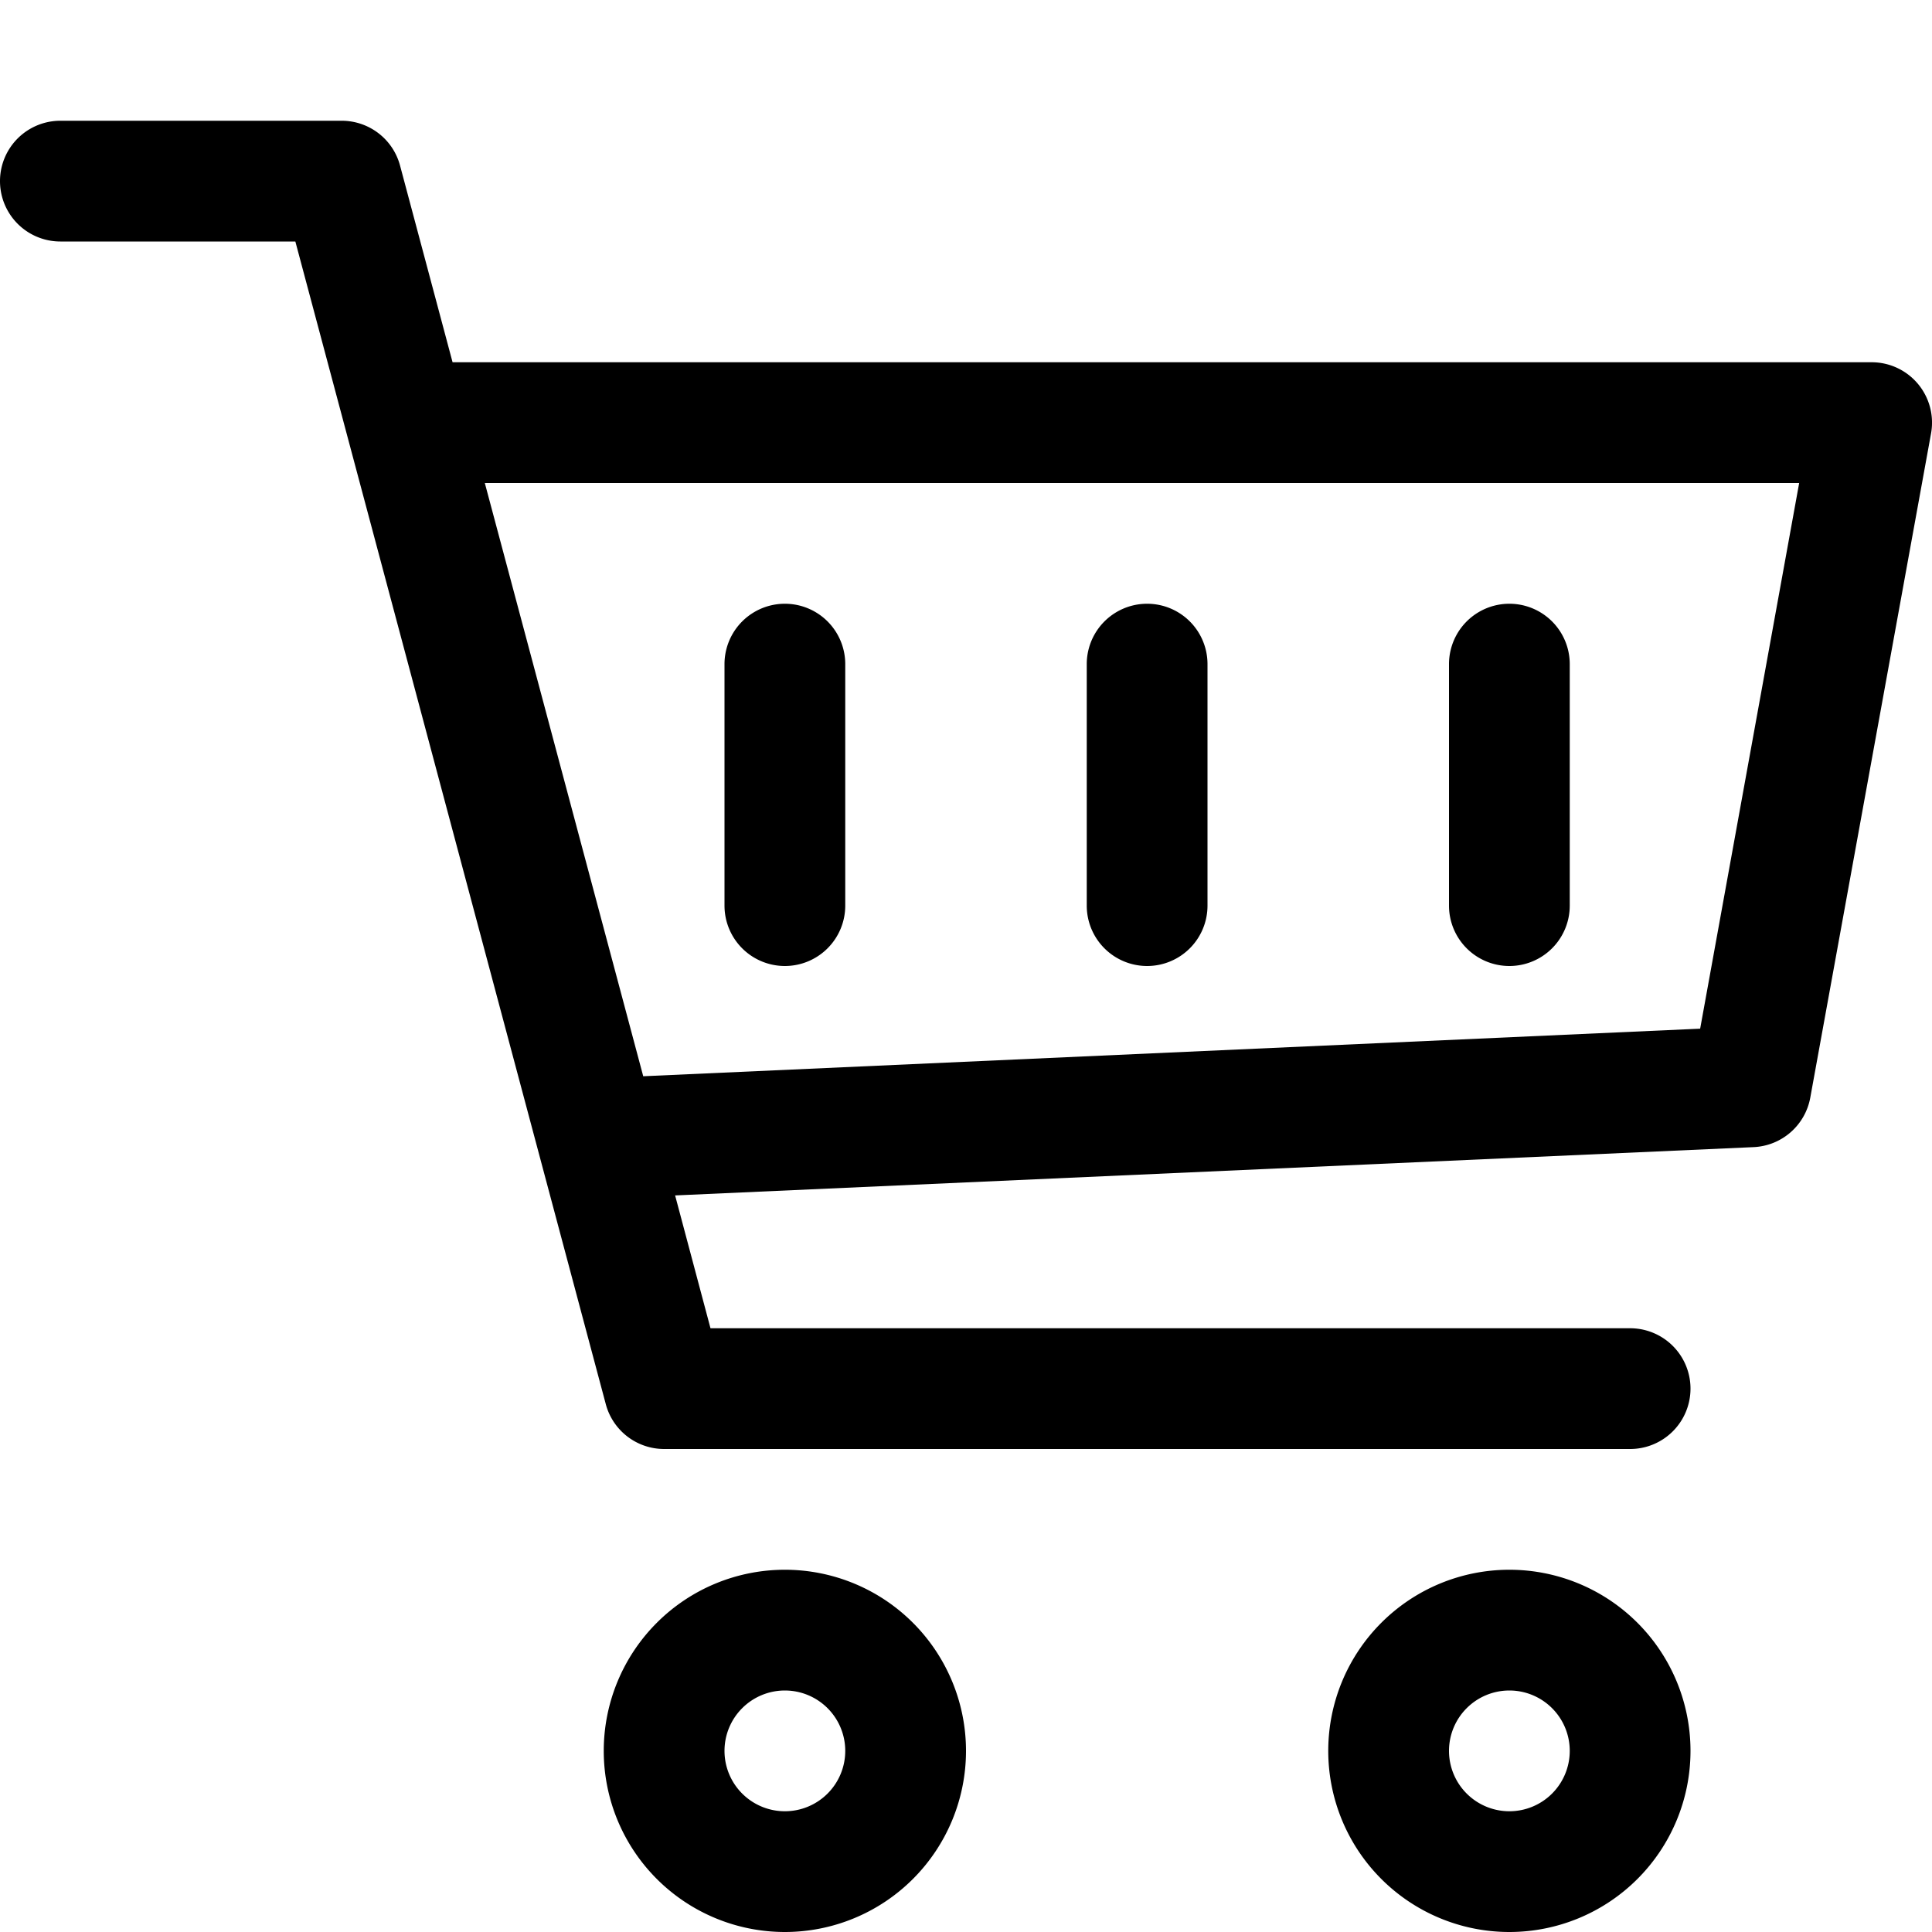
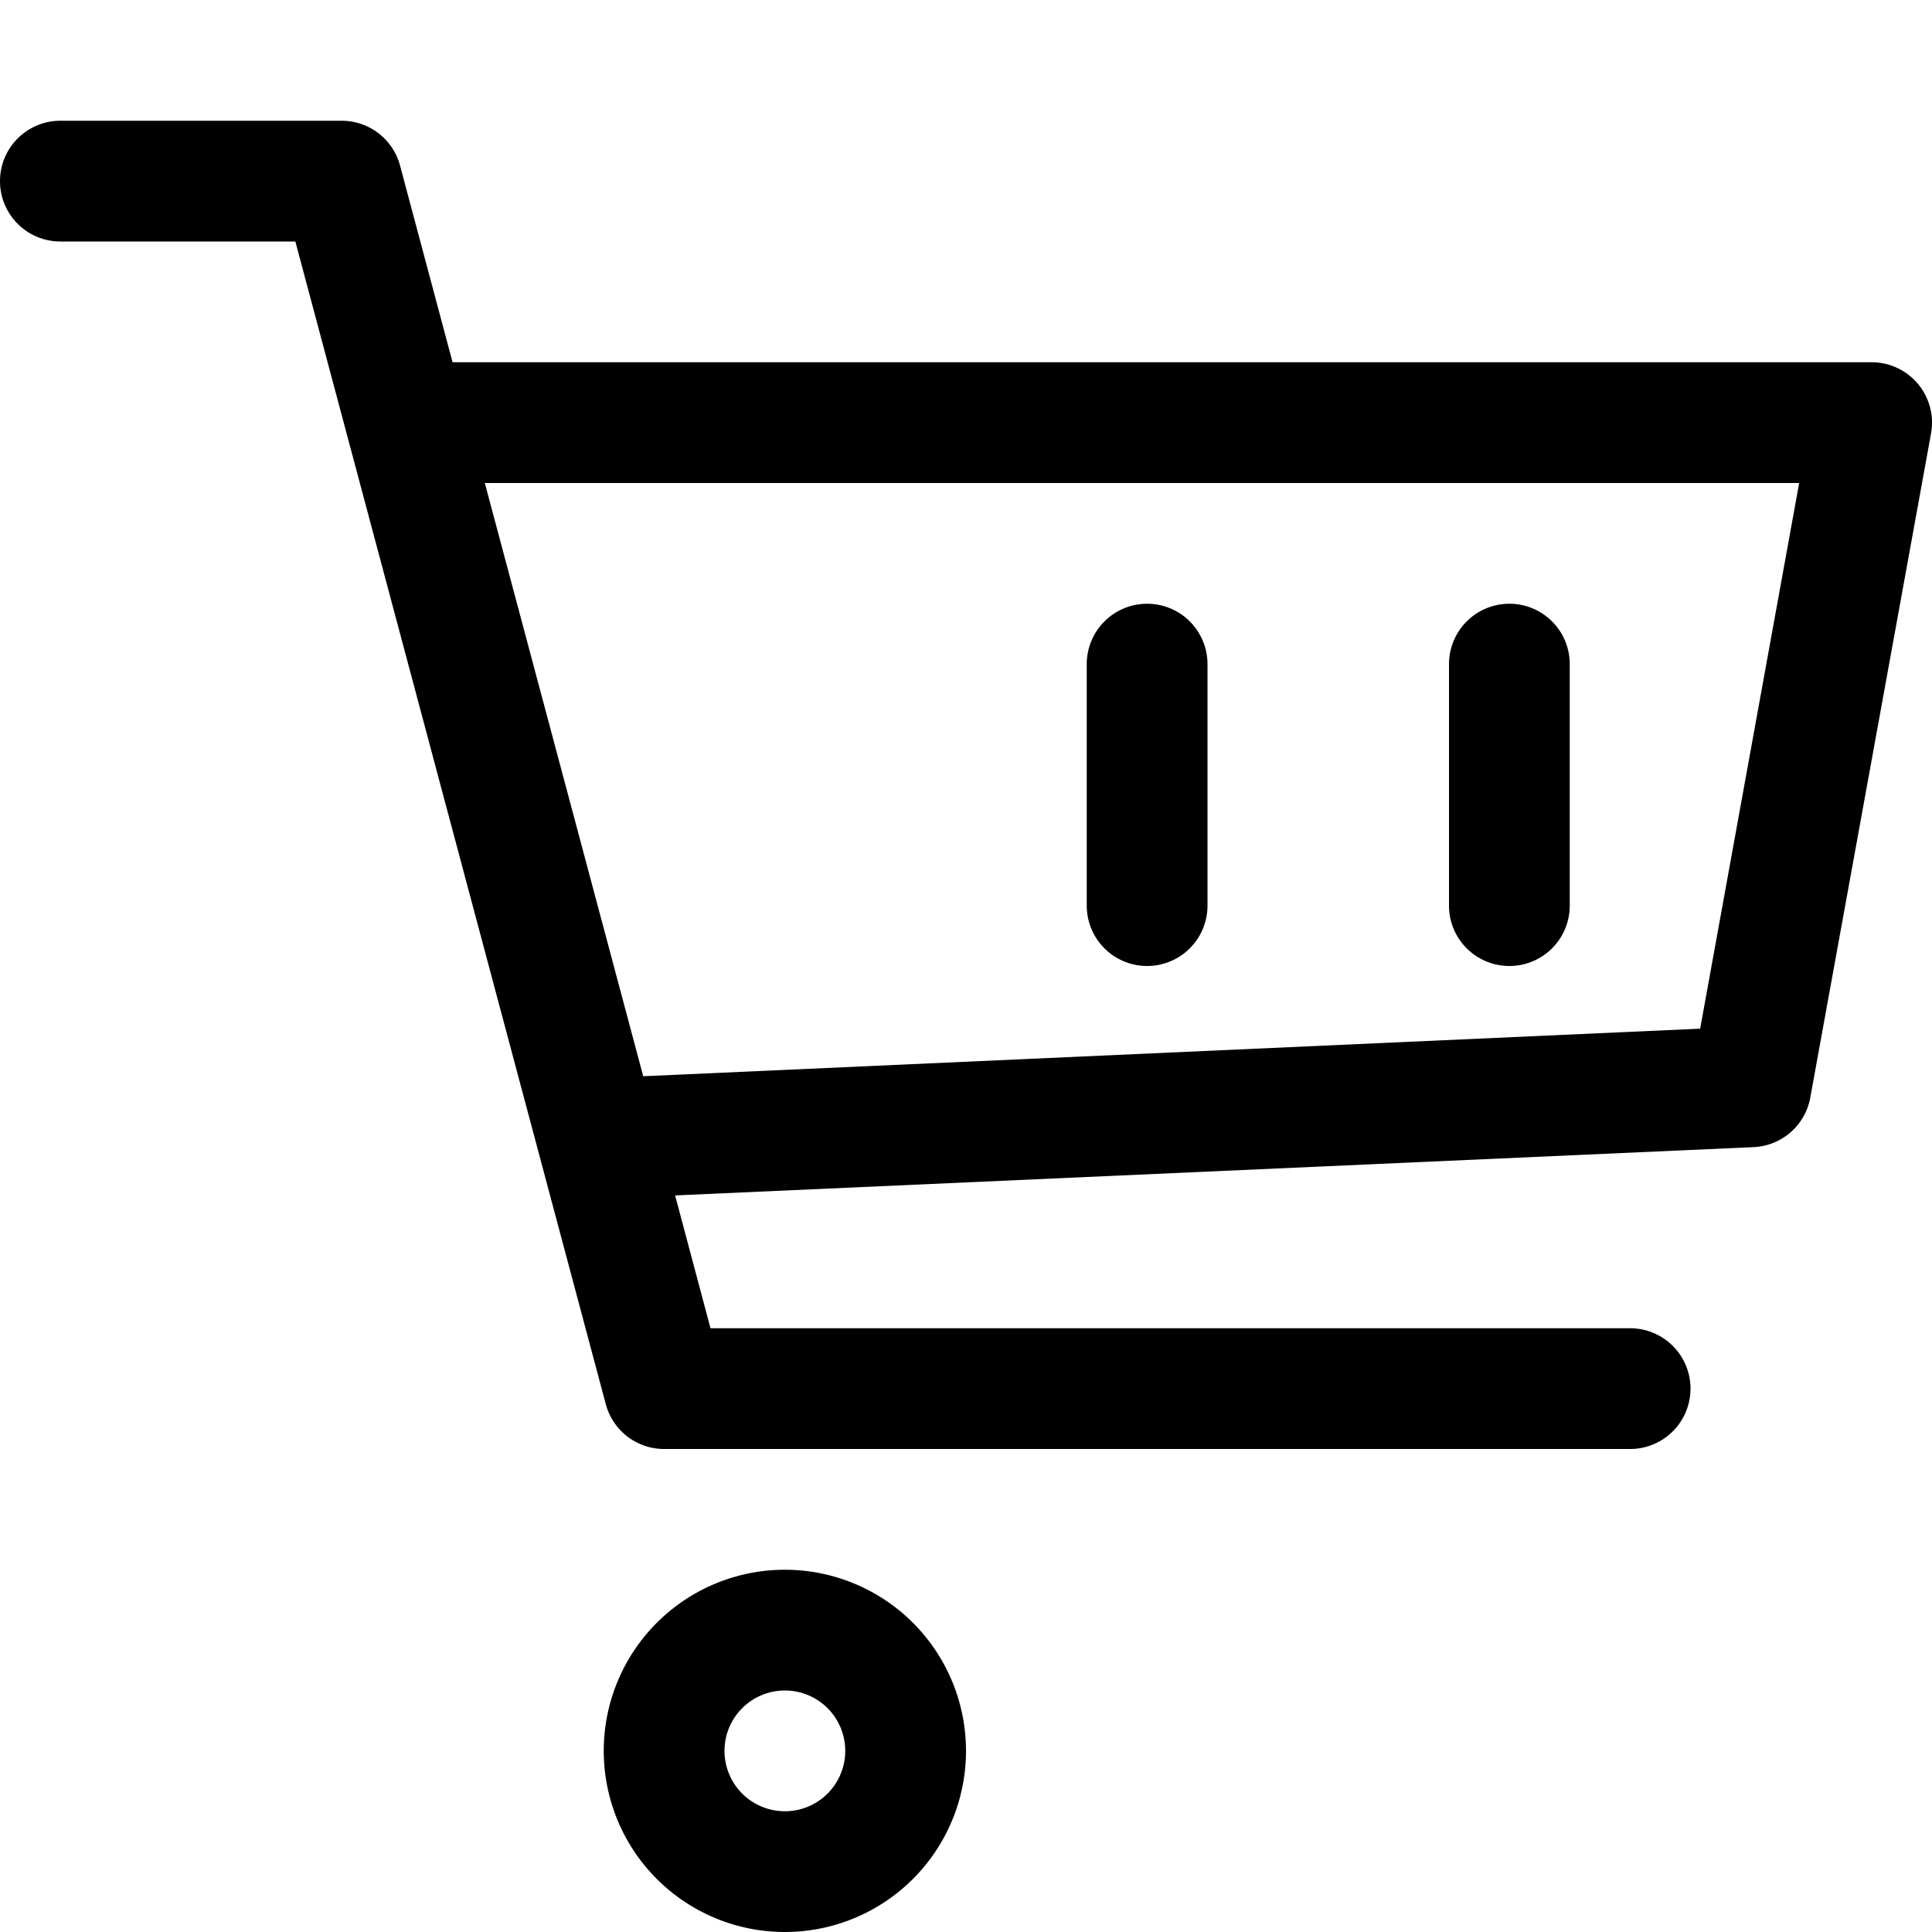
<svg xmlns="http://www.w3.org/2000/svg" viewBox="0 0 16 16">
  <title>shopping-cart</title>
  <path d="M6.5,13A1.5,1.5,0,1,0,8,14.5,1.5,1.5,0,0,0,6.5,13Zm0,2a.5.5,0,1,1,.5-.5A.5.5,0,0,1,6.5,15Z" />
-   <path d="M14,14.5A1.5,1.5,0,1,0,12.5,16,1.5,1.5,0,0,0,14,14.5Zm-2,0a.5.5,0,1,1,.5.5A.5.5,0,0,1,12,14.5Z" />
  <path d="M.5,2H2.446l2.571,9.629A.5.5,0,0,0,5.5,12h8a.5.5,0,0,0,0-1H5.884L5.591,9.9l8.932-.4a.5.5,0,0,0,.469-.41l1-5.5A.5.5,0,0,0,15.5,3H3.748L3.313,1.371A.5.5,0,0,0,2.83,1H.5a.5.5,0,0,0,0,1ZM14.9,4,14.08,8.519l-8.753.394L4.015,4Z" />
  <path d="M12.5,8a.5.5,0,0,0,.5-.5v-2a.5.5,0,0,0-1,0v2A.5.5,0,0,0,12.5,8Z" />
  <path d="M9.5,8a.5.5,0,0,0,.5-.5v-2a.5.5,0,0,0-1,0v2A.5.5,0,0,0,9.5,8Z" />
-   <path d="M6.5,8A.5.5,0,0,0,7,7.5v-2a.5.5,0,0,0-1,0v2A.5.5,0,0,0,6.5,8Z" />
</svg>